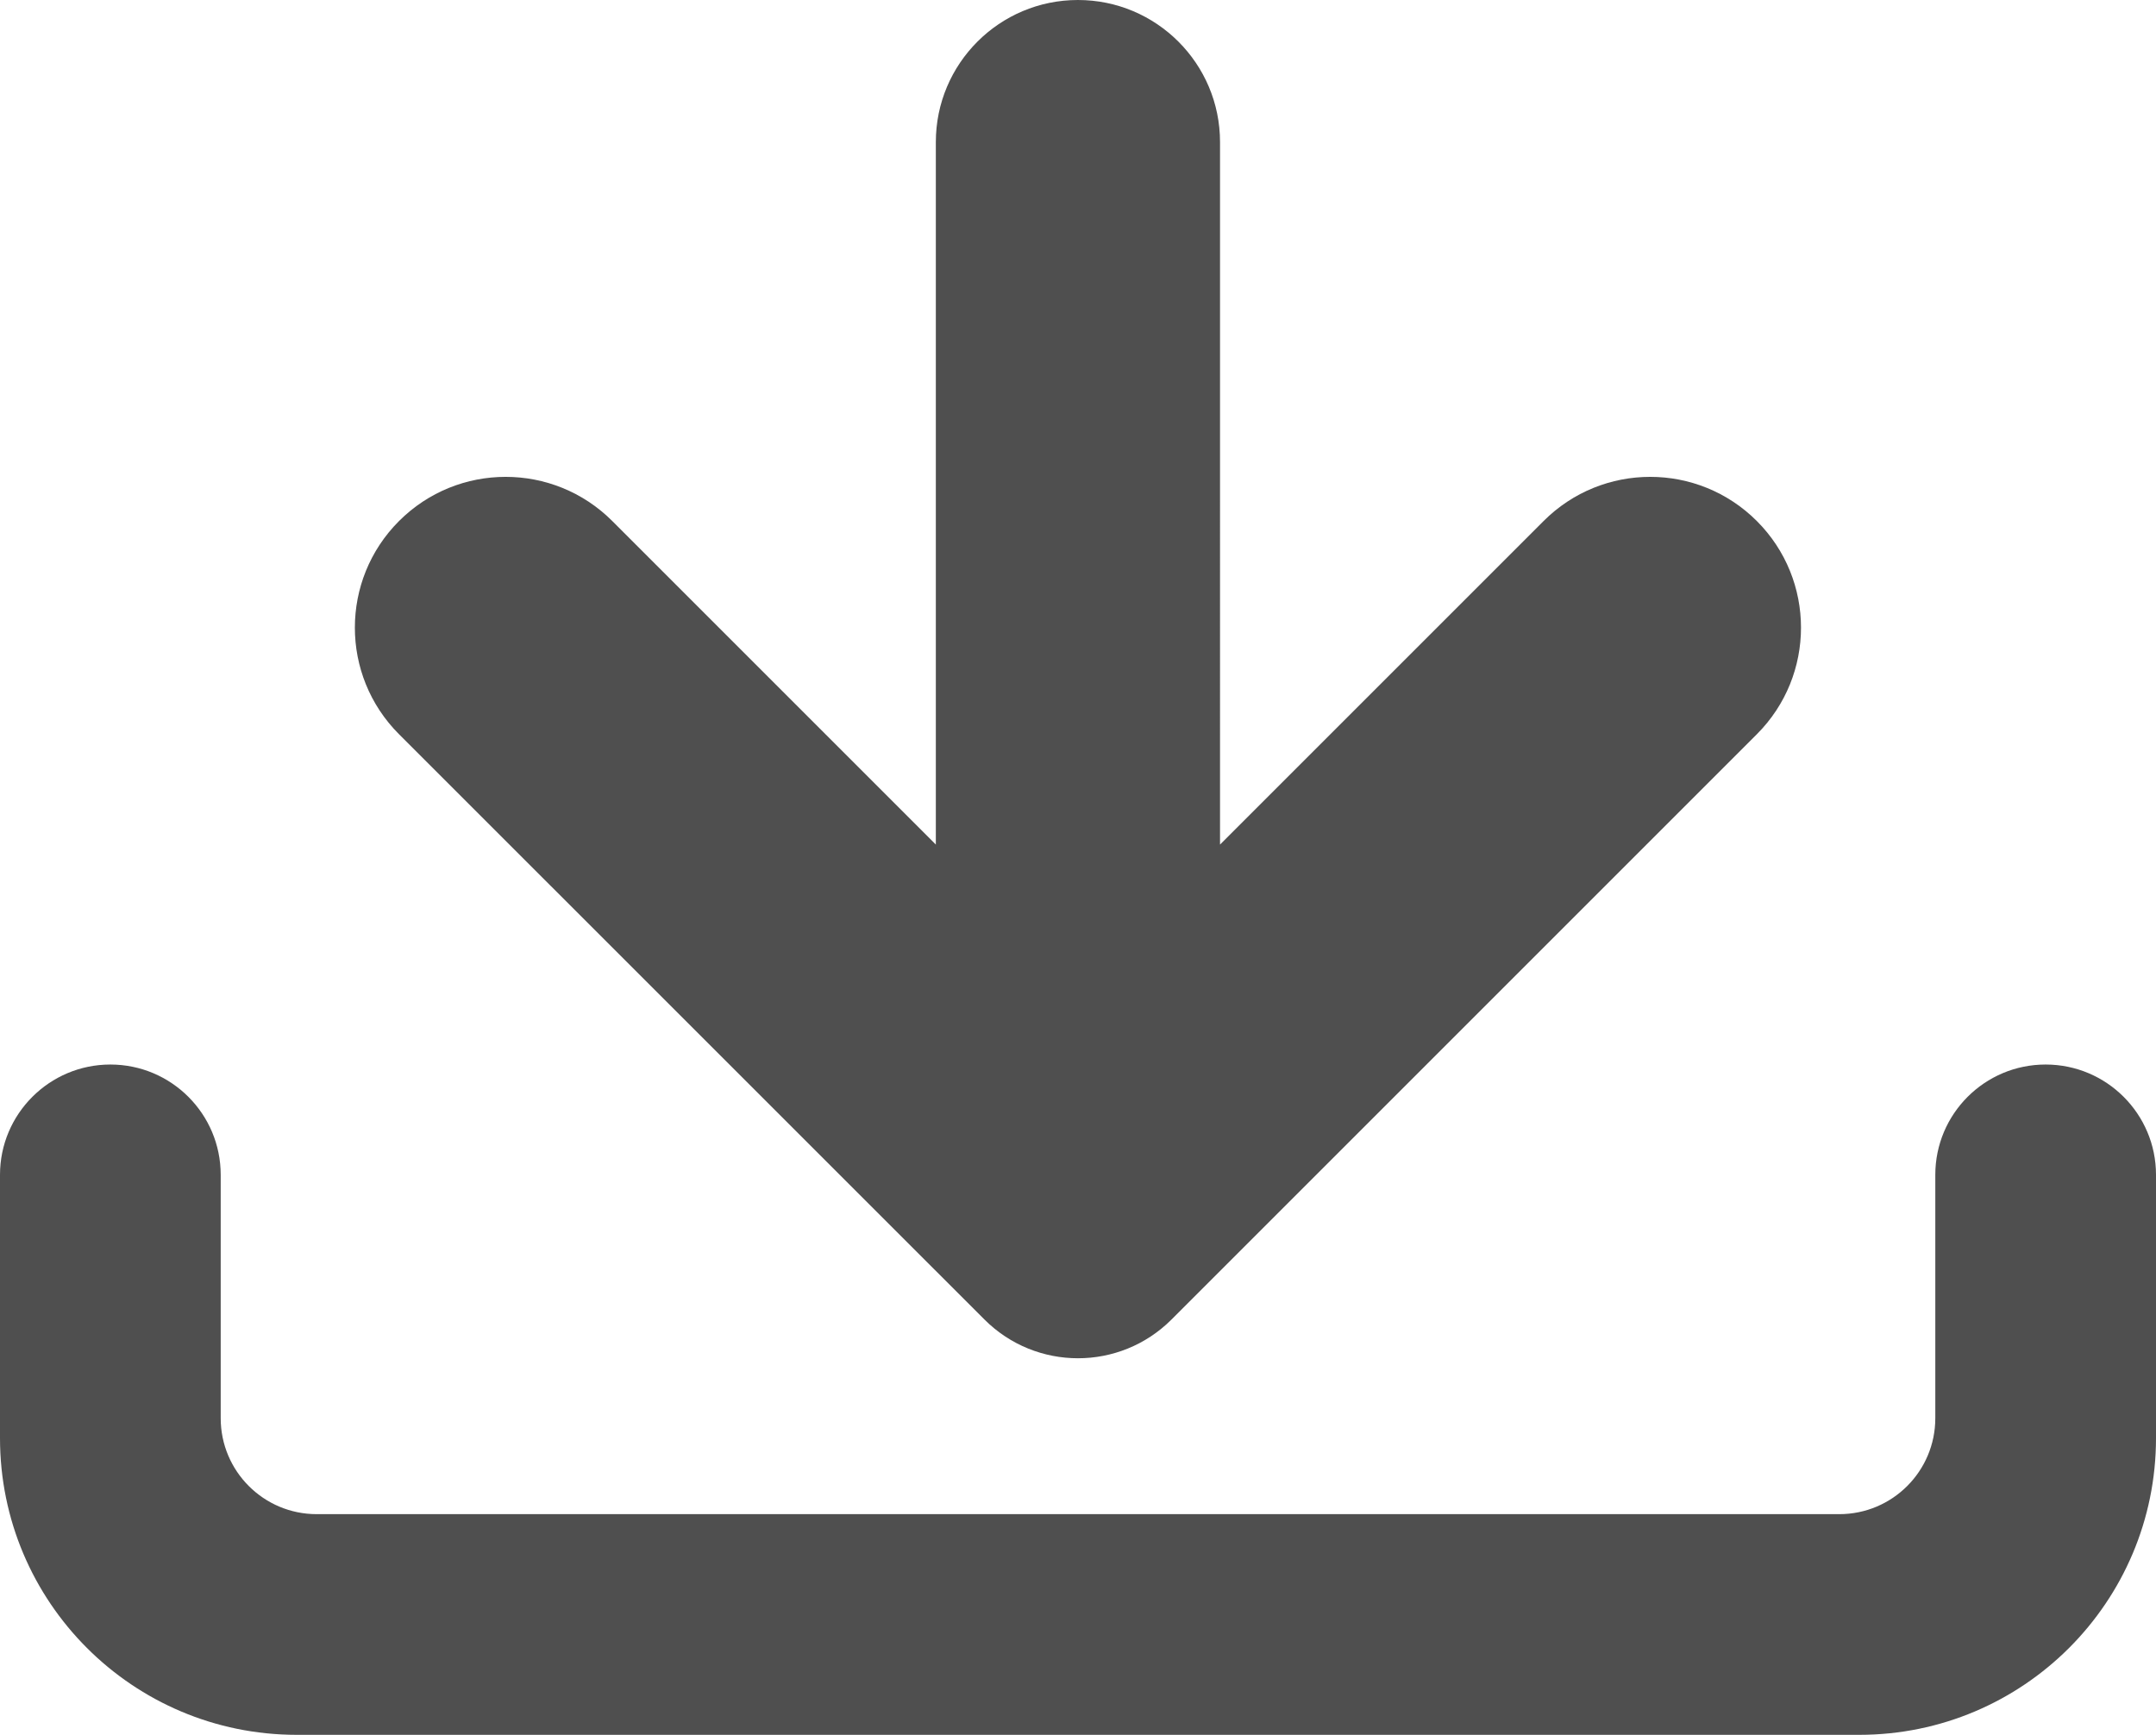
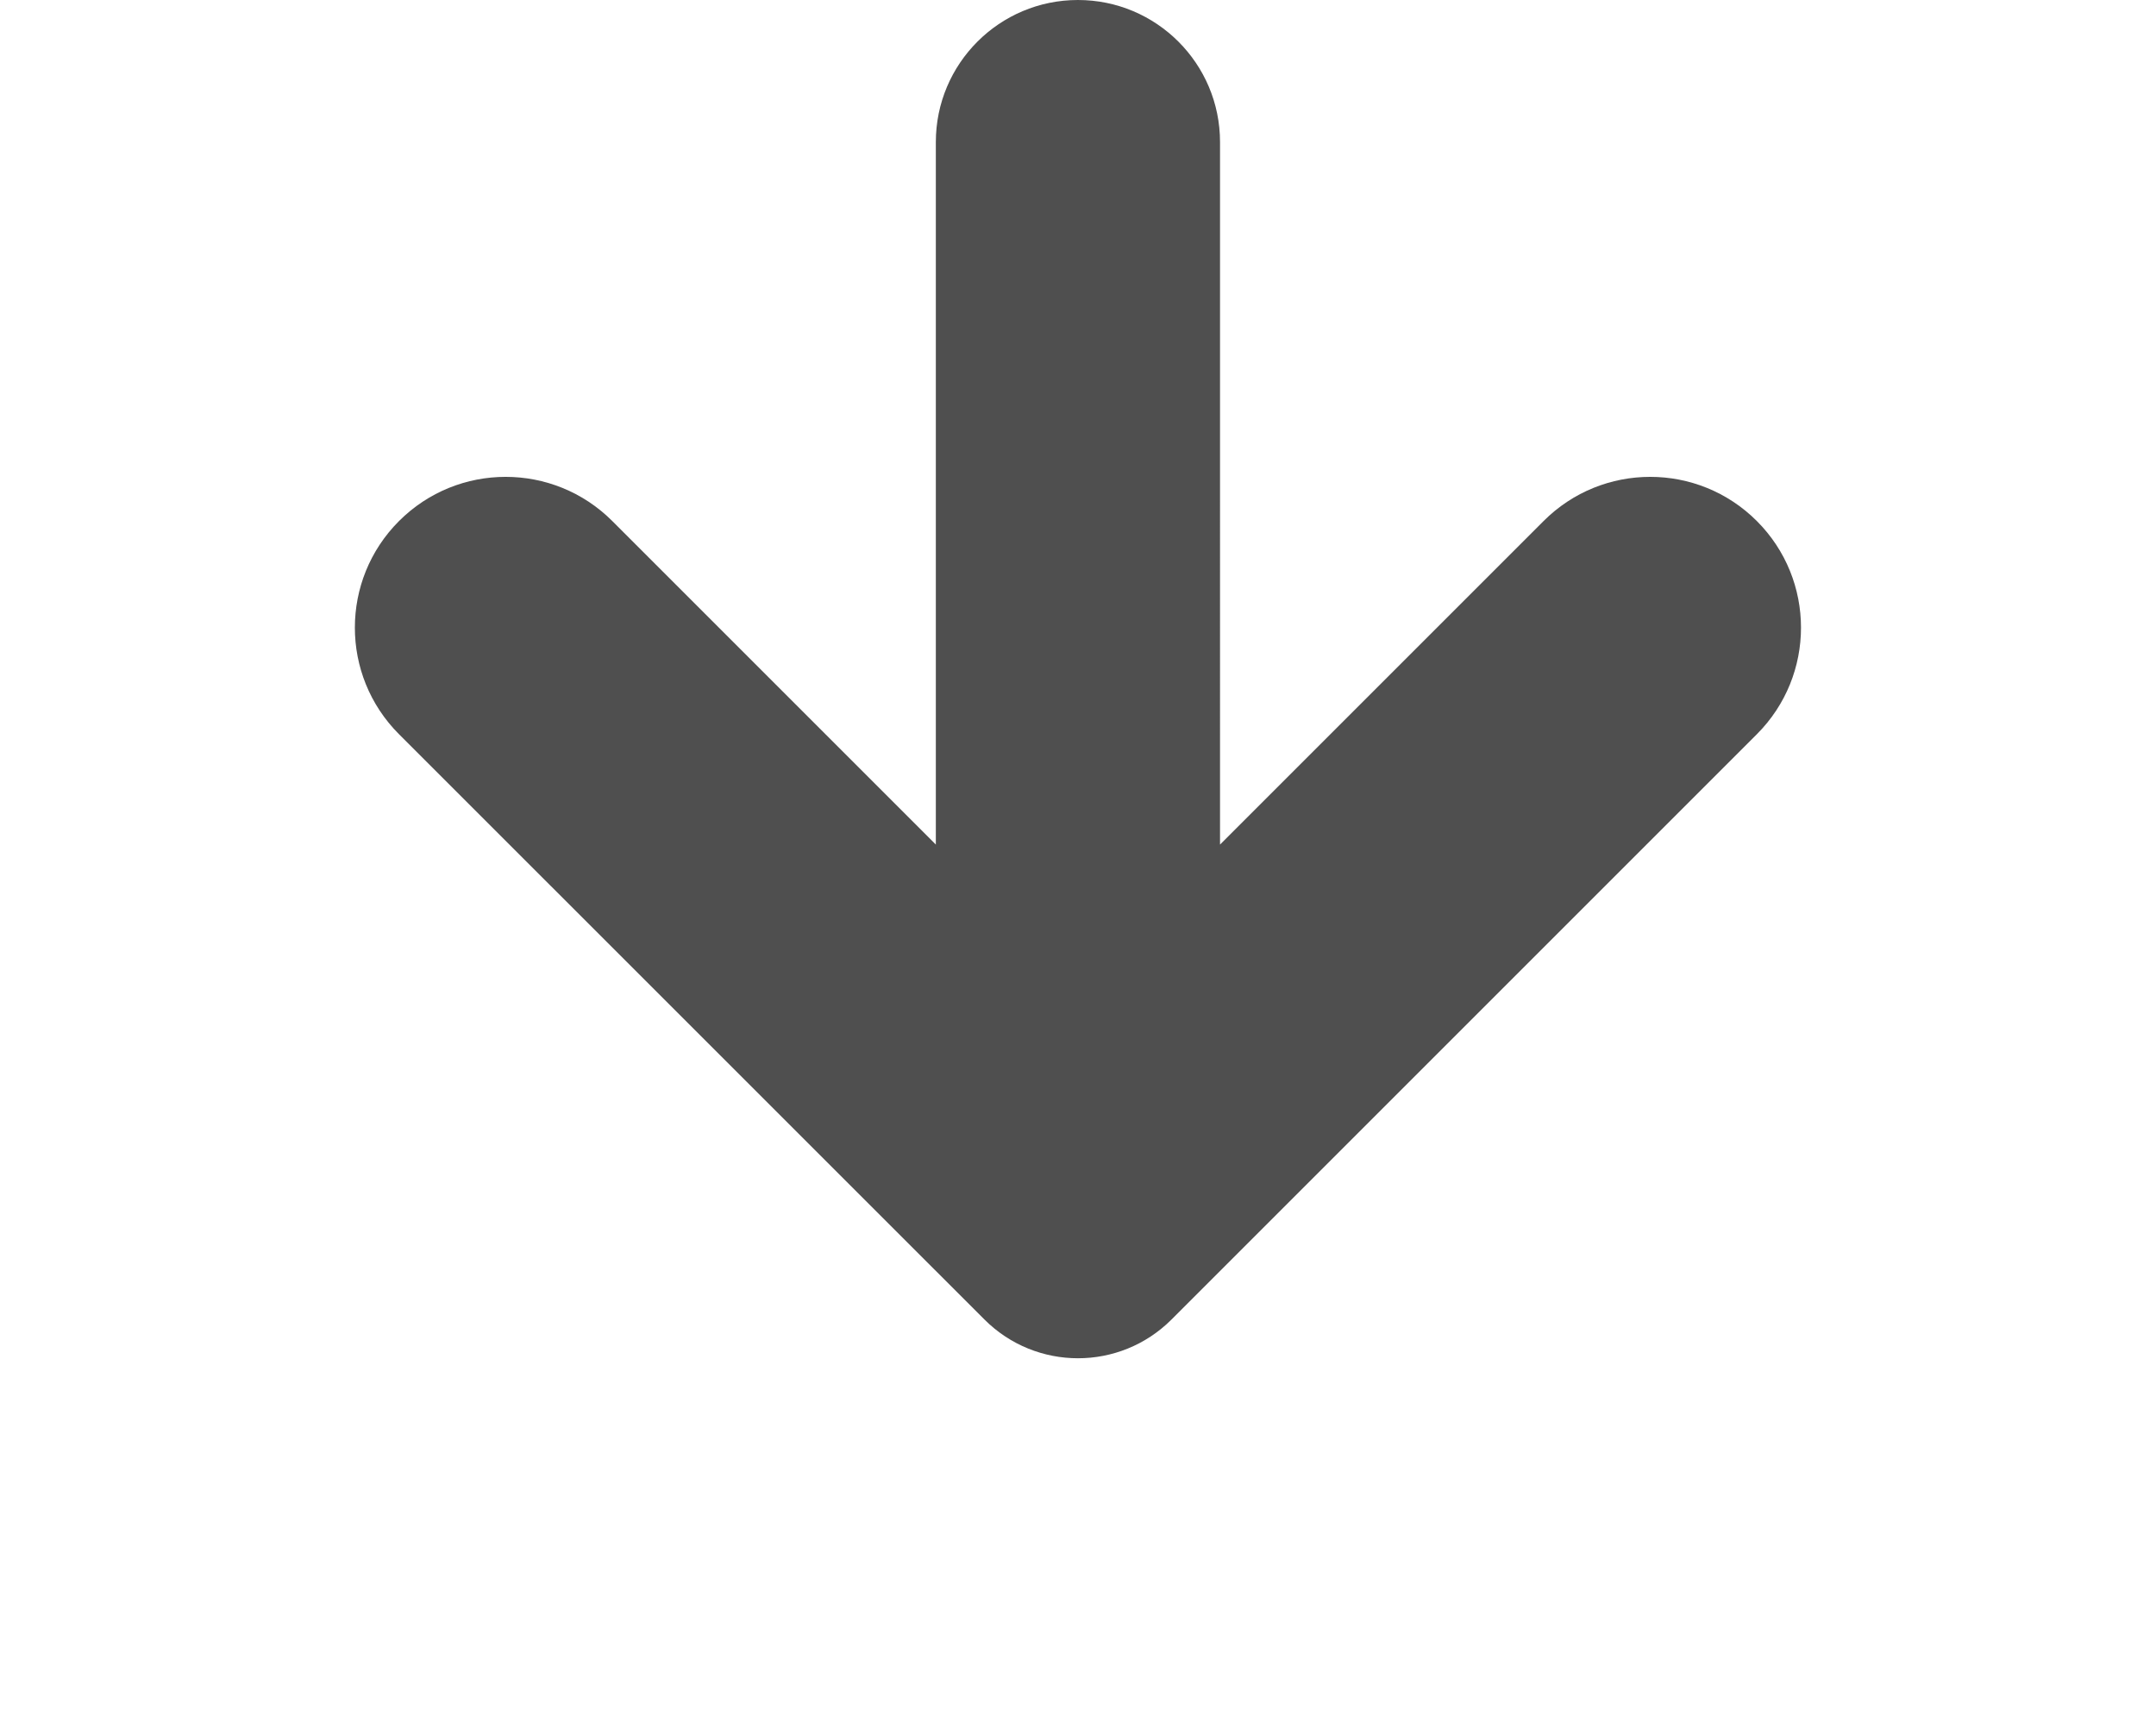
<svg xmlns="http://www.w3.org/2000/svg" version="1.1" id="图层_1" x="0px" y="0px" width="48.249px" height="38.827px" viewBox="0 0 48.249 38.827" enable-background="new 0 0 48.249 38.827" xml:space="preserve">
  <g>
-     <path fill="#4F4F4F" d="M45.779,23.825c-1.364,0-2.469,1.106-2.469,2.469v5.446c0,1.187-0.962,2.148-2.148,2.148H7.087   c-1.187,0-2.148-0.962-2.148-2.148v-5.446c0-1.364-1.106-2.469-2.469-2.469S0,24.931,0,26.294v5.892   c0,3.668,2.973,6.641,6.641,6.641h34.967c3.668,0,6.641-2.973,6.641-6.641v-5.892C48.249,24.931,47.143,23.825,45.779,23.825z" />
    <path fill="#4F4F4F" d="M22.031,29.532c1.156,1.156,3.03,1.156,4.186,0l13.099-13.099c1.318-1.318,1.318-3.454,0-4.772   s-3.454-1.318-4.772,0l-7.241,7.241V3.18c0-1.756-1.424-3.18-3.18-3.18c-1.756,0-3.18,1.424-3.18,3.18v15.722l-7.241-7.241   c-1.318-1.318-3.454-1.318-4.772,0s-1.318,3.454,0,4.772L22.031,29.532z" />
  </g>
</svg>